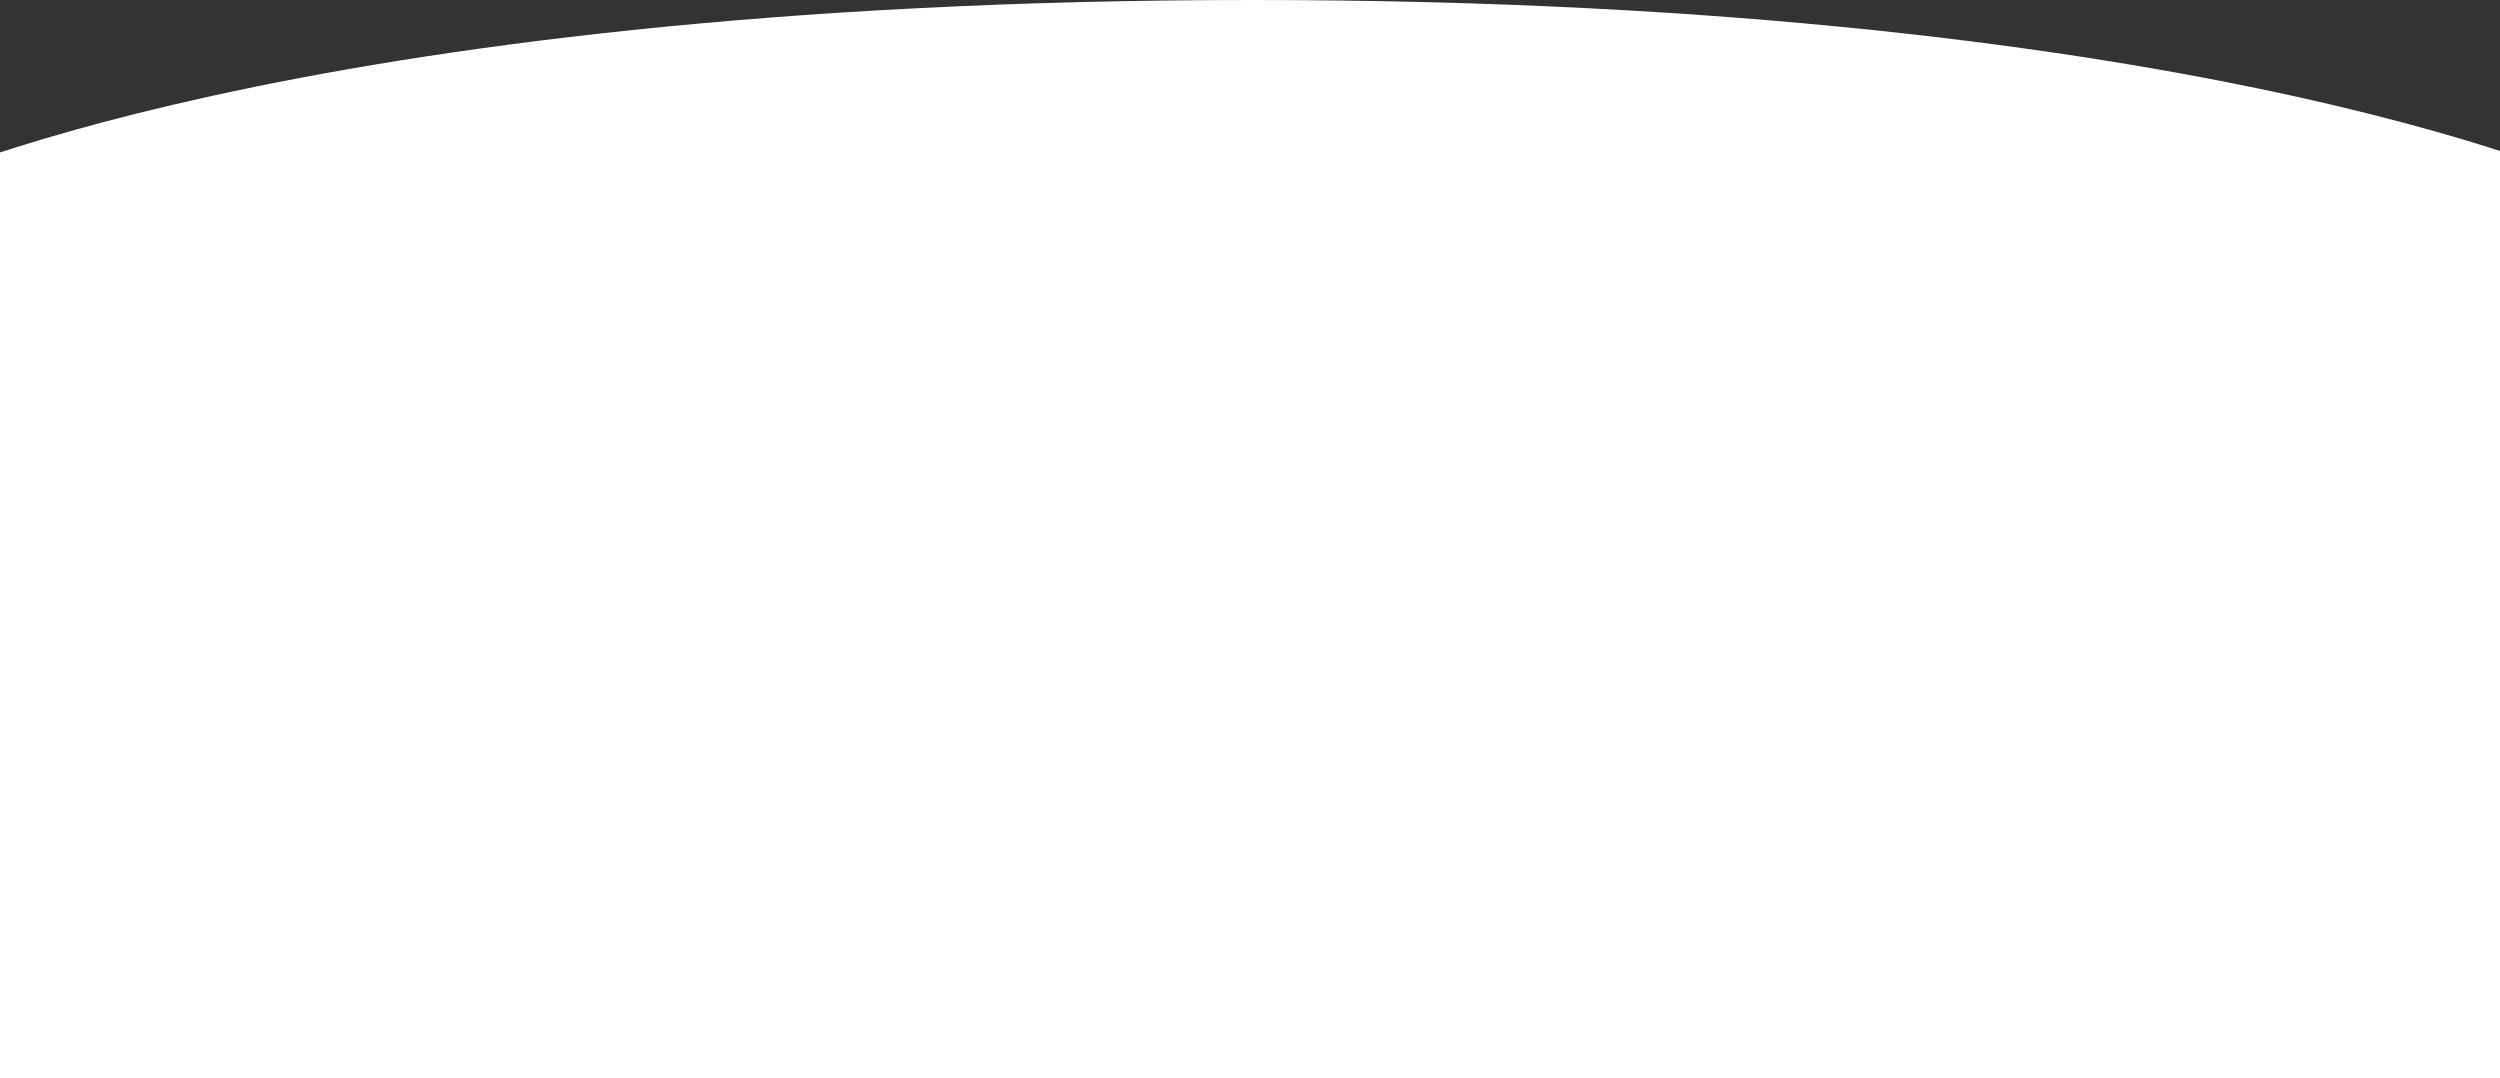
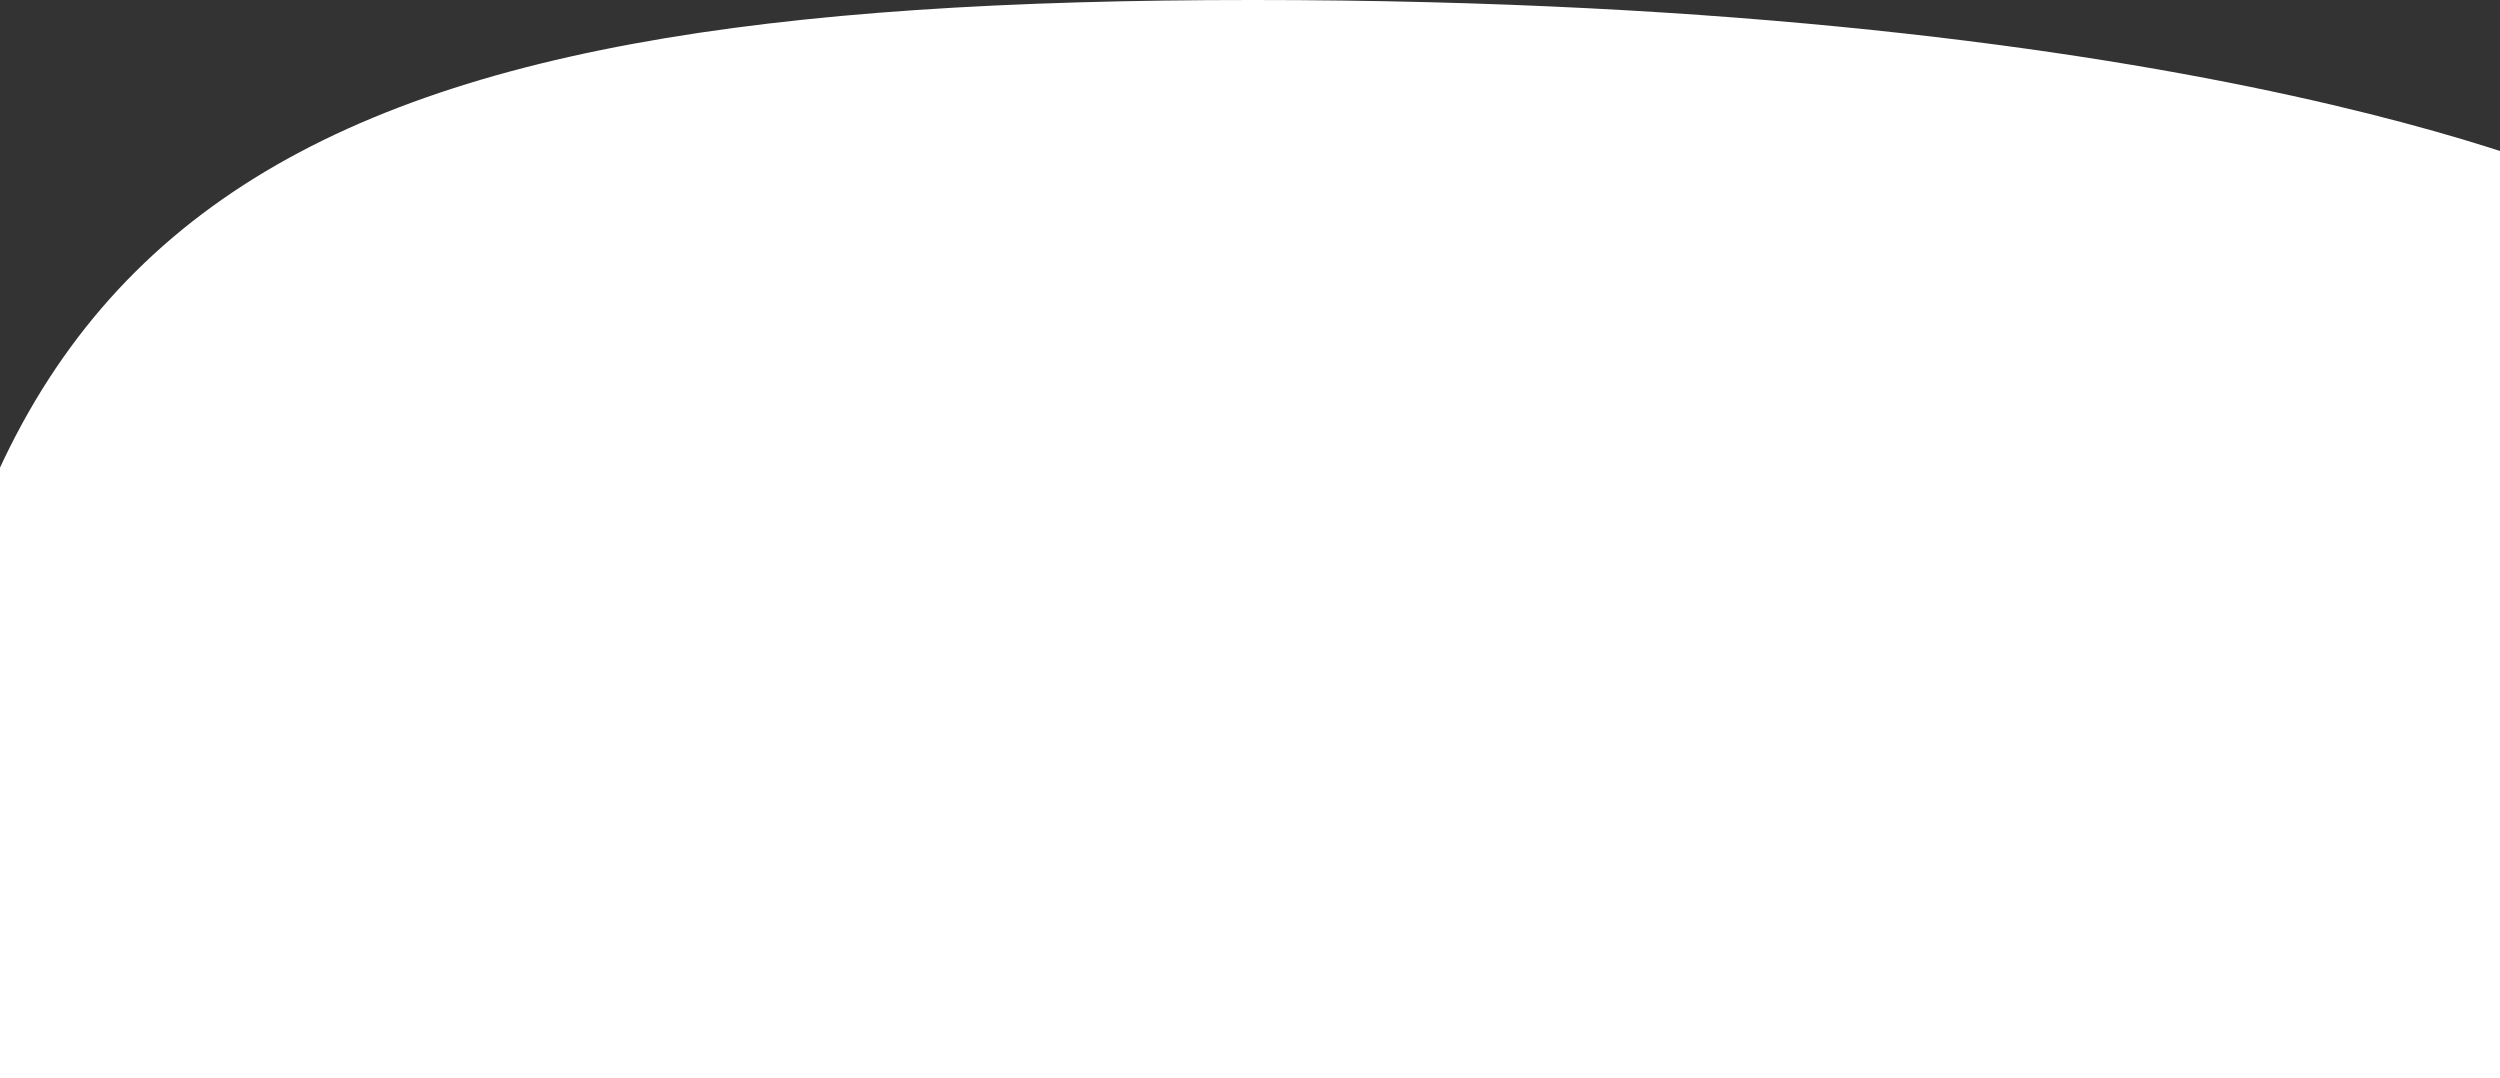
<svg xmlns="http://www.w3.org/2000/svg" width="1440" height="621" viewBox="0 0 1440 621" fill="none">
  <rect x="0" y="0" width="1440" height="621" fill="#333333" stroke="none" />
-   <path d="M1502.5 621H-60V110.5C-60 110.5 165 0 721.5 0C1278 0 1502.5 110.5 1502.5 110.5V621Z" fill="white" />
+   <path d="M1502.5 621H-60C-60 110.5 165 0 721.5 0C1278 0 1502.5 110.5 1502.5 110.5V621Z" fill="white" />
</svg>